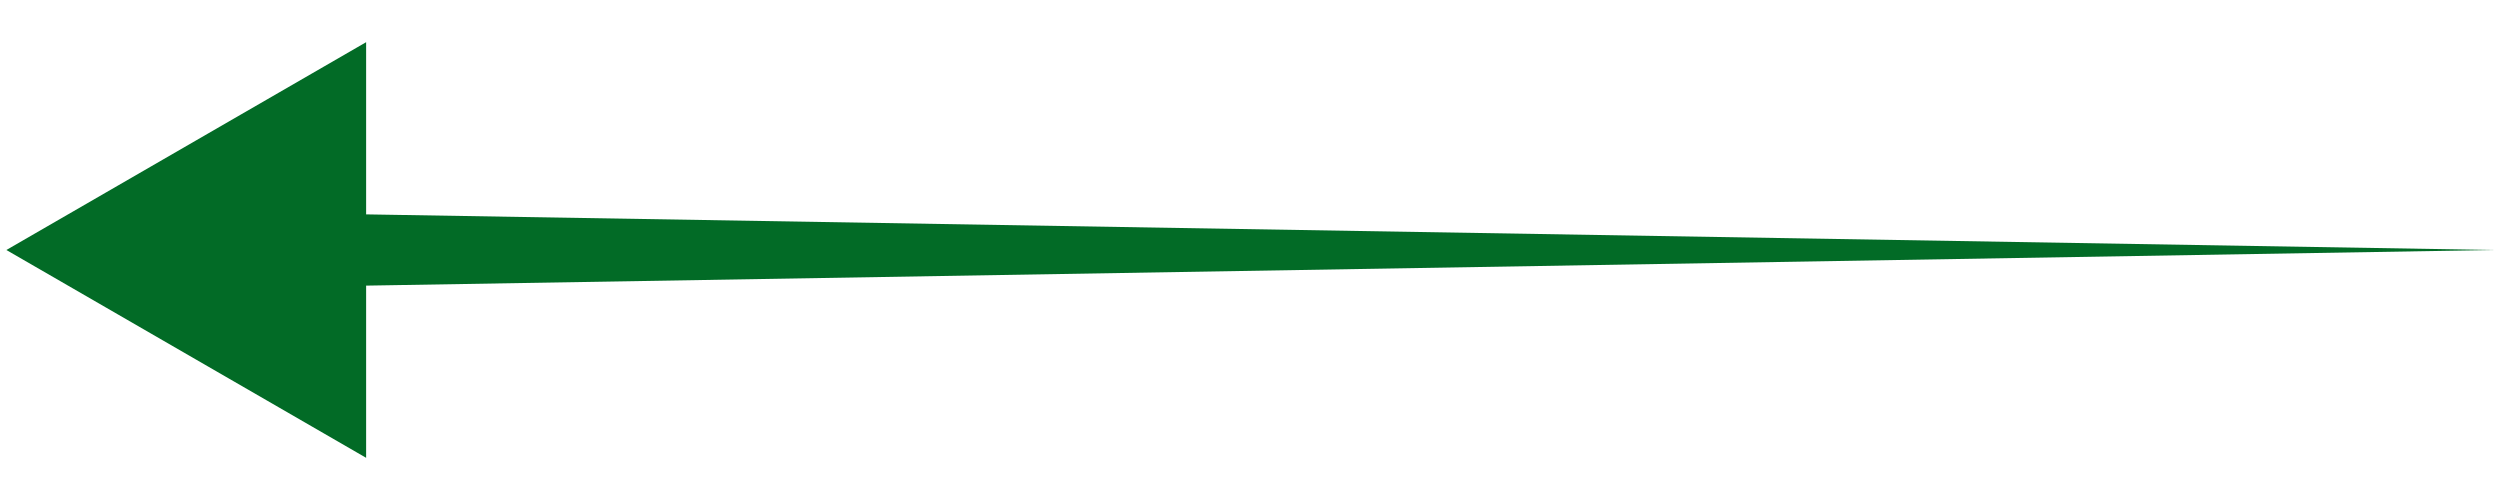
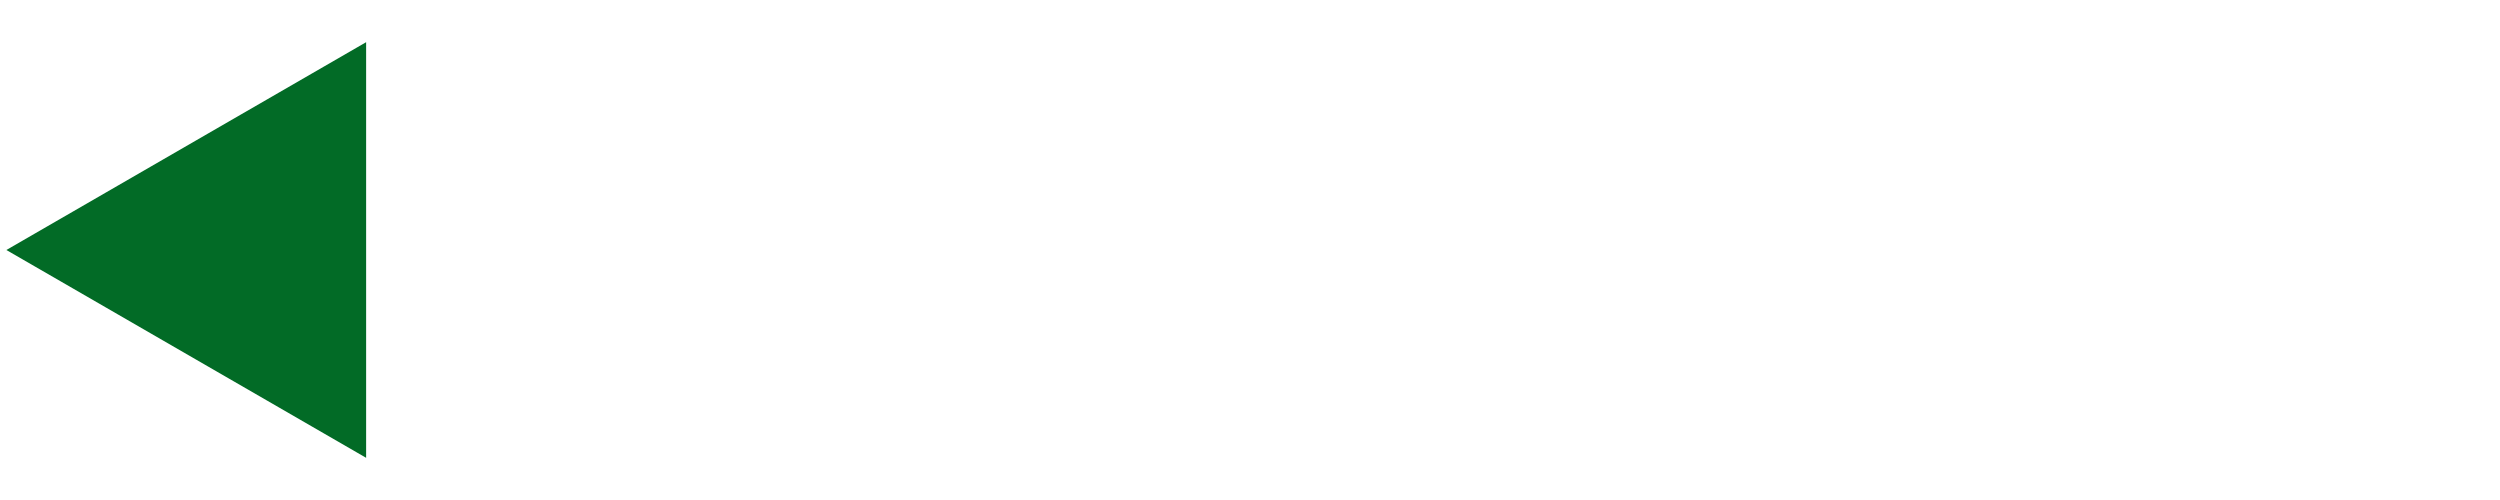
<svg xmlns="http://www.w3.org/2000/svg" width="40" height="8" viewBox="0 0 40 8" fill="none">
-   <path d="M0.102 4L5.858 7.325L5.858 4.57L39.898 4L5.858 3.43L5.858 0.675L0.102 4Z" fill="#026B26" />
+   <path d="M0.102 4L5.858 7.325L5.858 4.57L5.858 3.43L5.858 0.675L0.102 4Z" fill="#026B26" />
</svg>